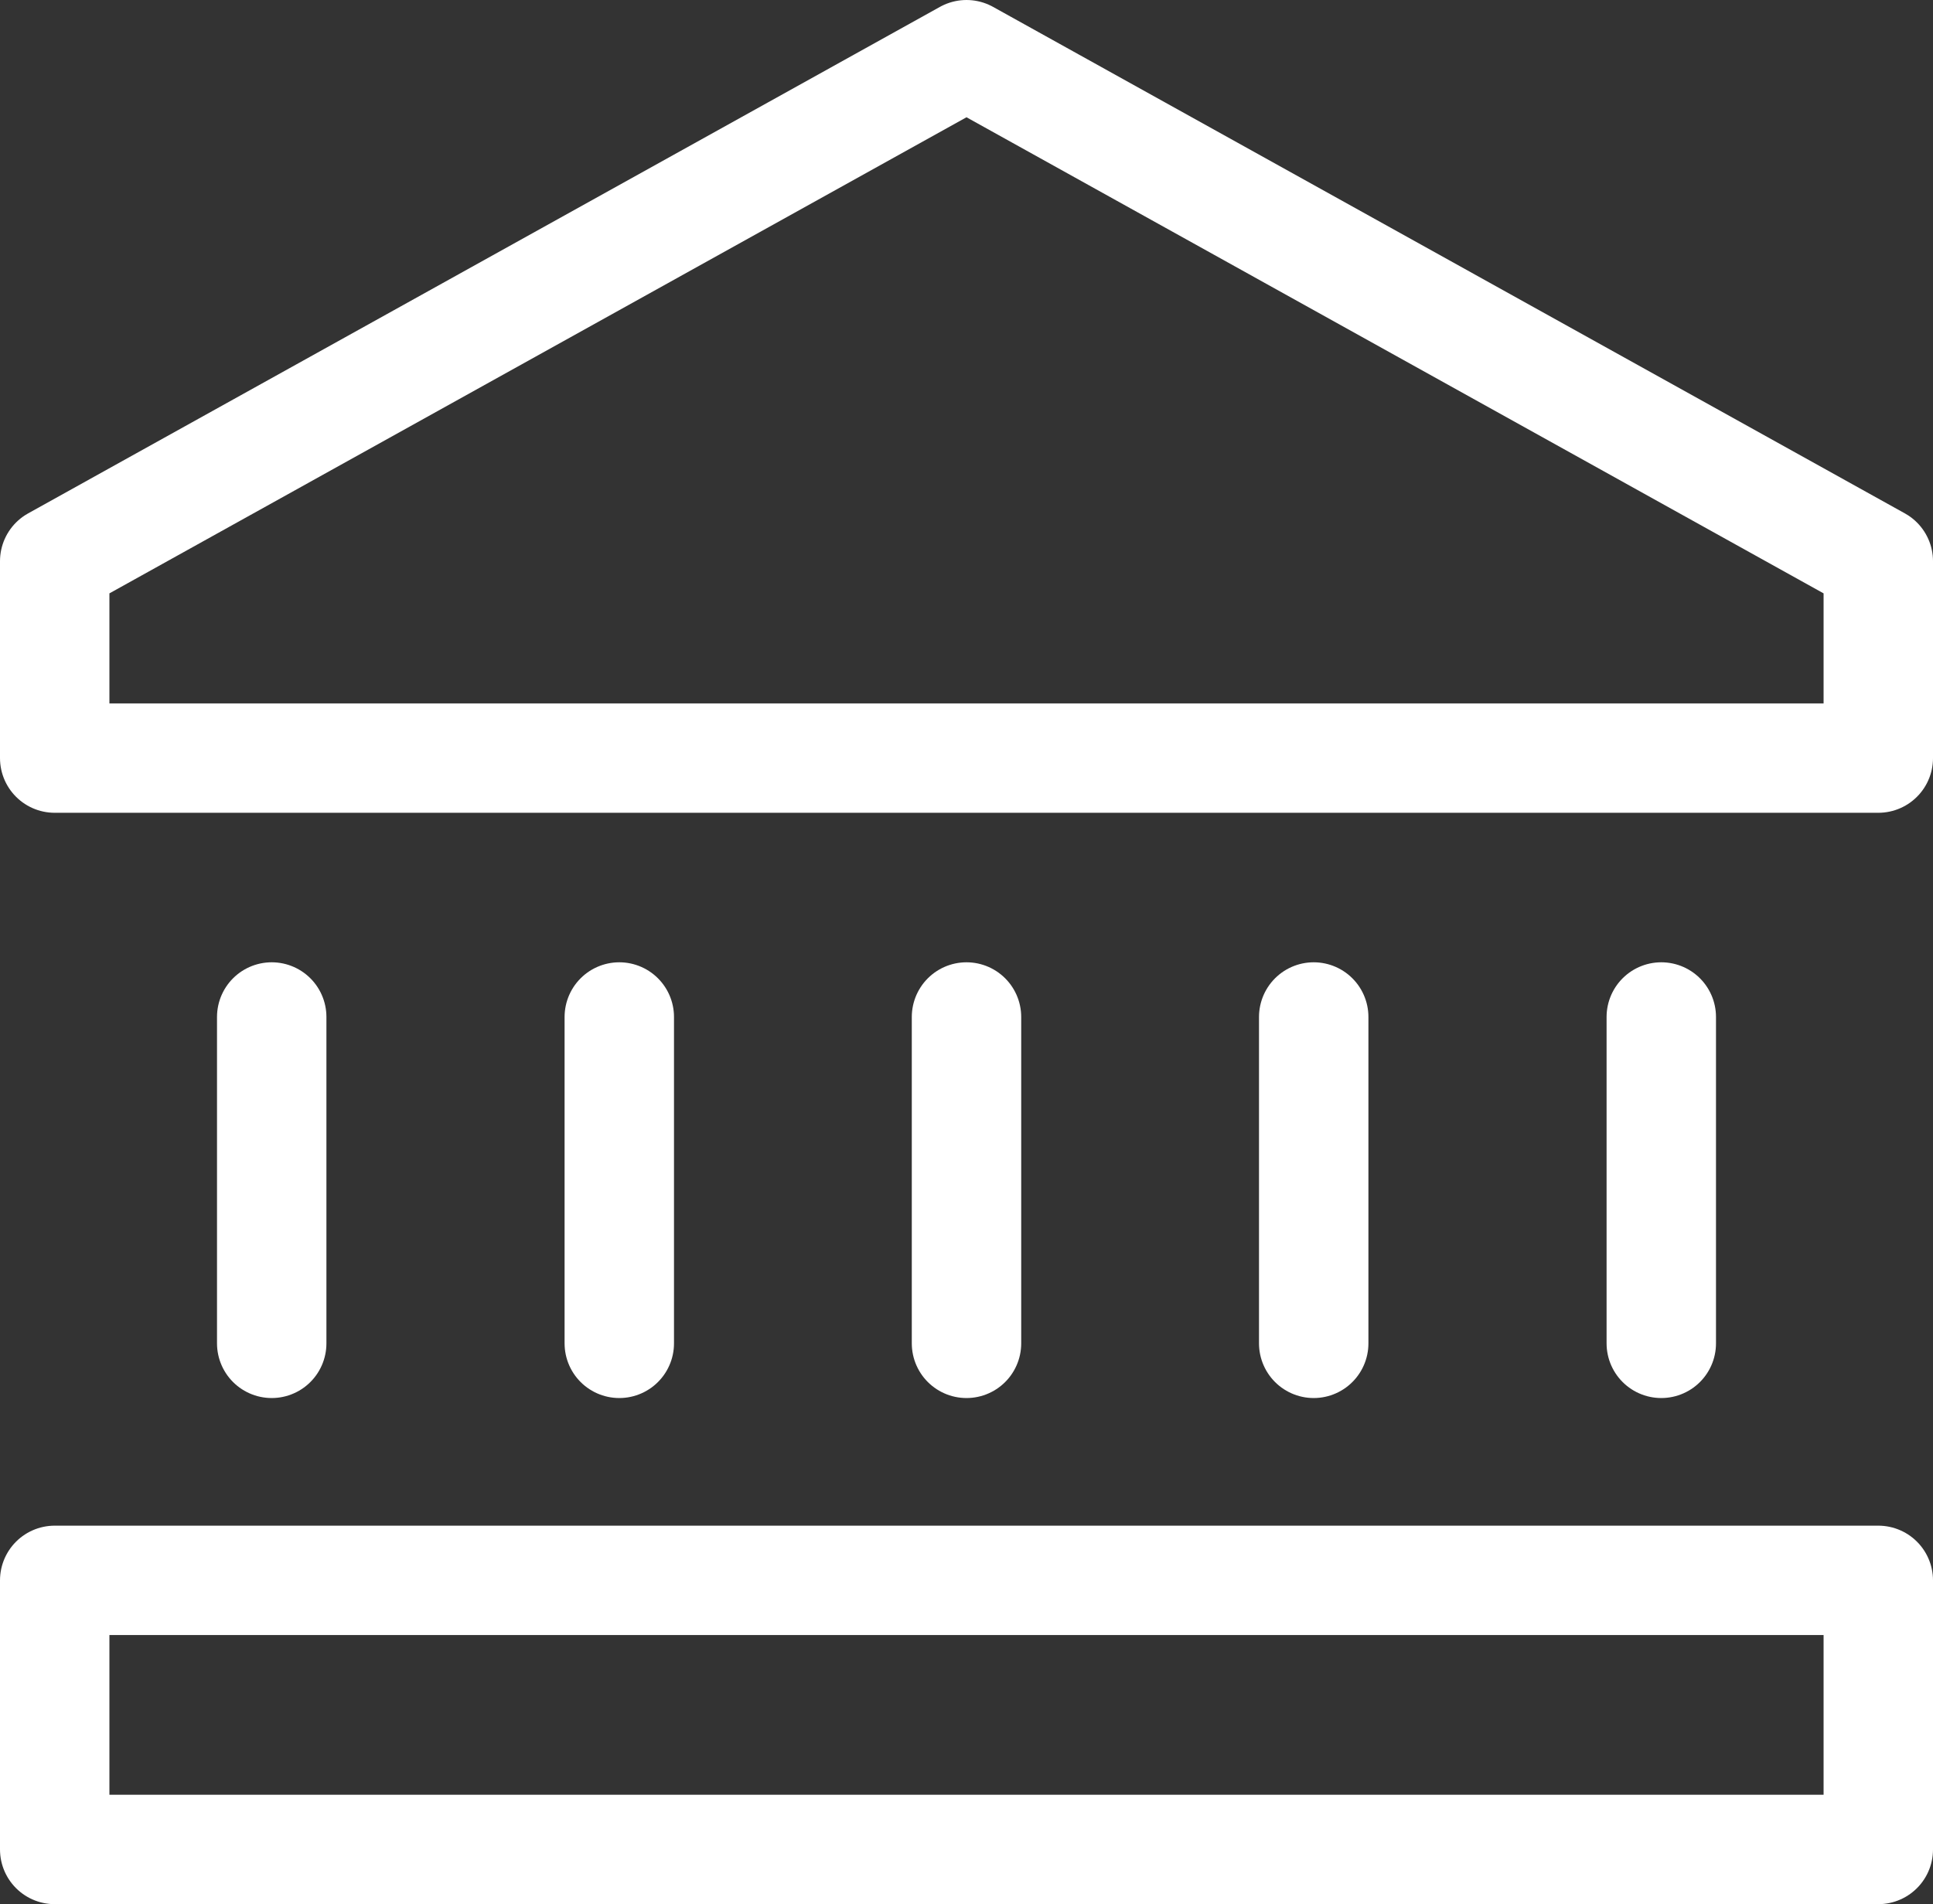
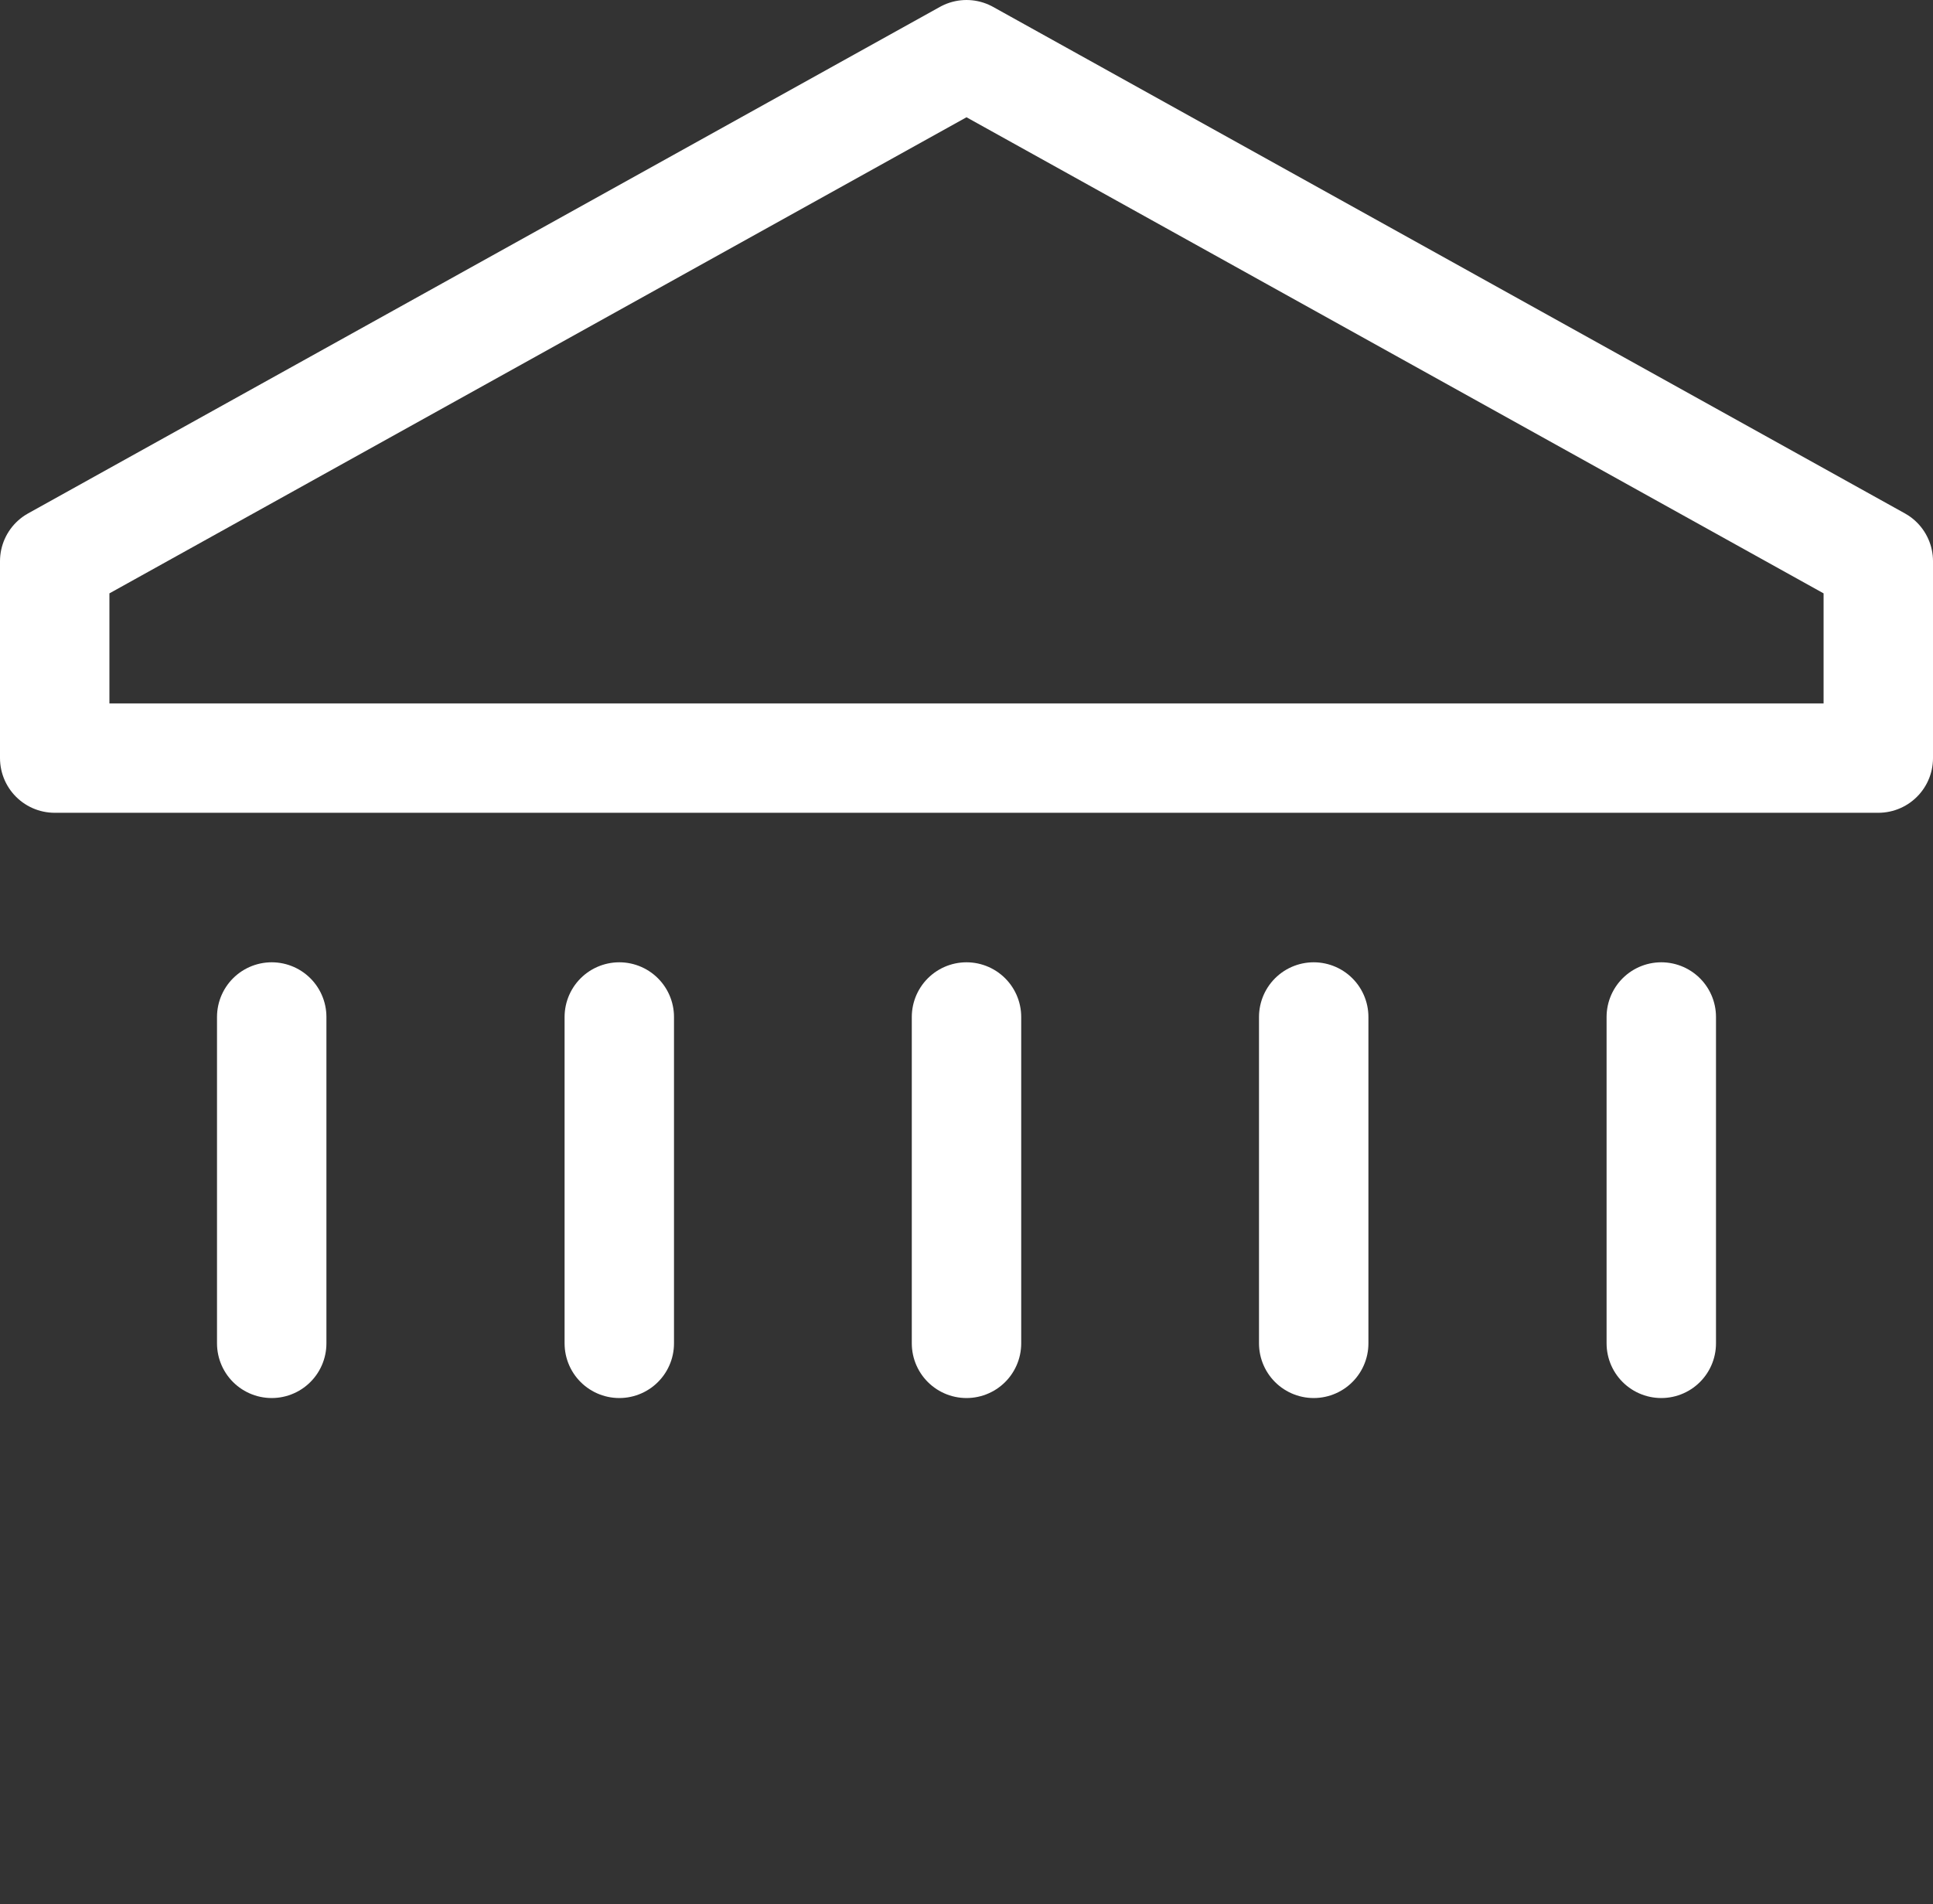
<svg xmlns="http://www.w3.org/2000/svg" id="Layer_2" data-name="Layer 2" viewBox="0 0 53 52.22">
  <rect x="0" y="0" width="53" height="52.22" fill="#333333" stroke="none" />
  <defs>
    <style>
      .cls-1 {
        fill: none;
        stroke: #fff;
        stroke-linecap: round;
        stroke-linejoin: round;
        stroke-width: 3px;
      }
    </style>
  </defs>
  <g id="icon">
    <g>
      <polygon class="cls-1" points="51.5 20.79 1.5 20.79 1.5 15.39 26.5 1.5 51.5 15.39 51.5 20.79" />
-       <rect class="cls-1" x="1.5" y="43.34" width="50" height="7.38" />
      <g>
        <line class="cls-1" x1="7.45" y1="27.89" x2="7.45" y2="36.84" />
        <line class="cls-1" x1="16.98" y1="27.89" x2="16.98" y2="36.84" />
        <line class="cls-1" x1="26.5" y1="27.89" x2="26.5" y2="36.84" />
        <line class="cls-1" x1="36.02" y1="27.89" x2="36.02" y2="36.84" />
        <line class="cls-1" x1="45.55" y1="27.89" x2="45.55" y2="36.84" />
      </g>
    </g>
  </g>
</svg>